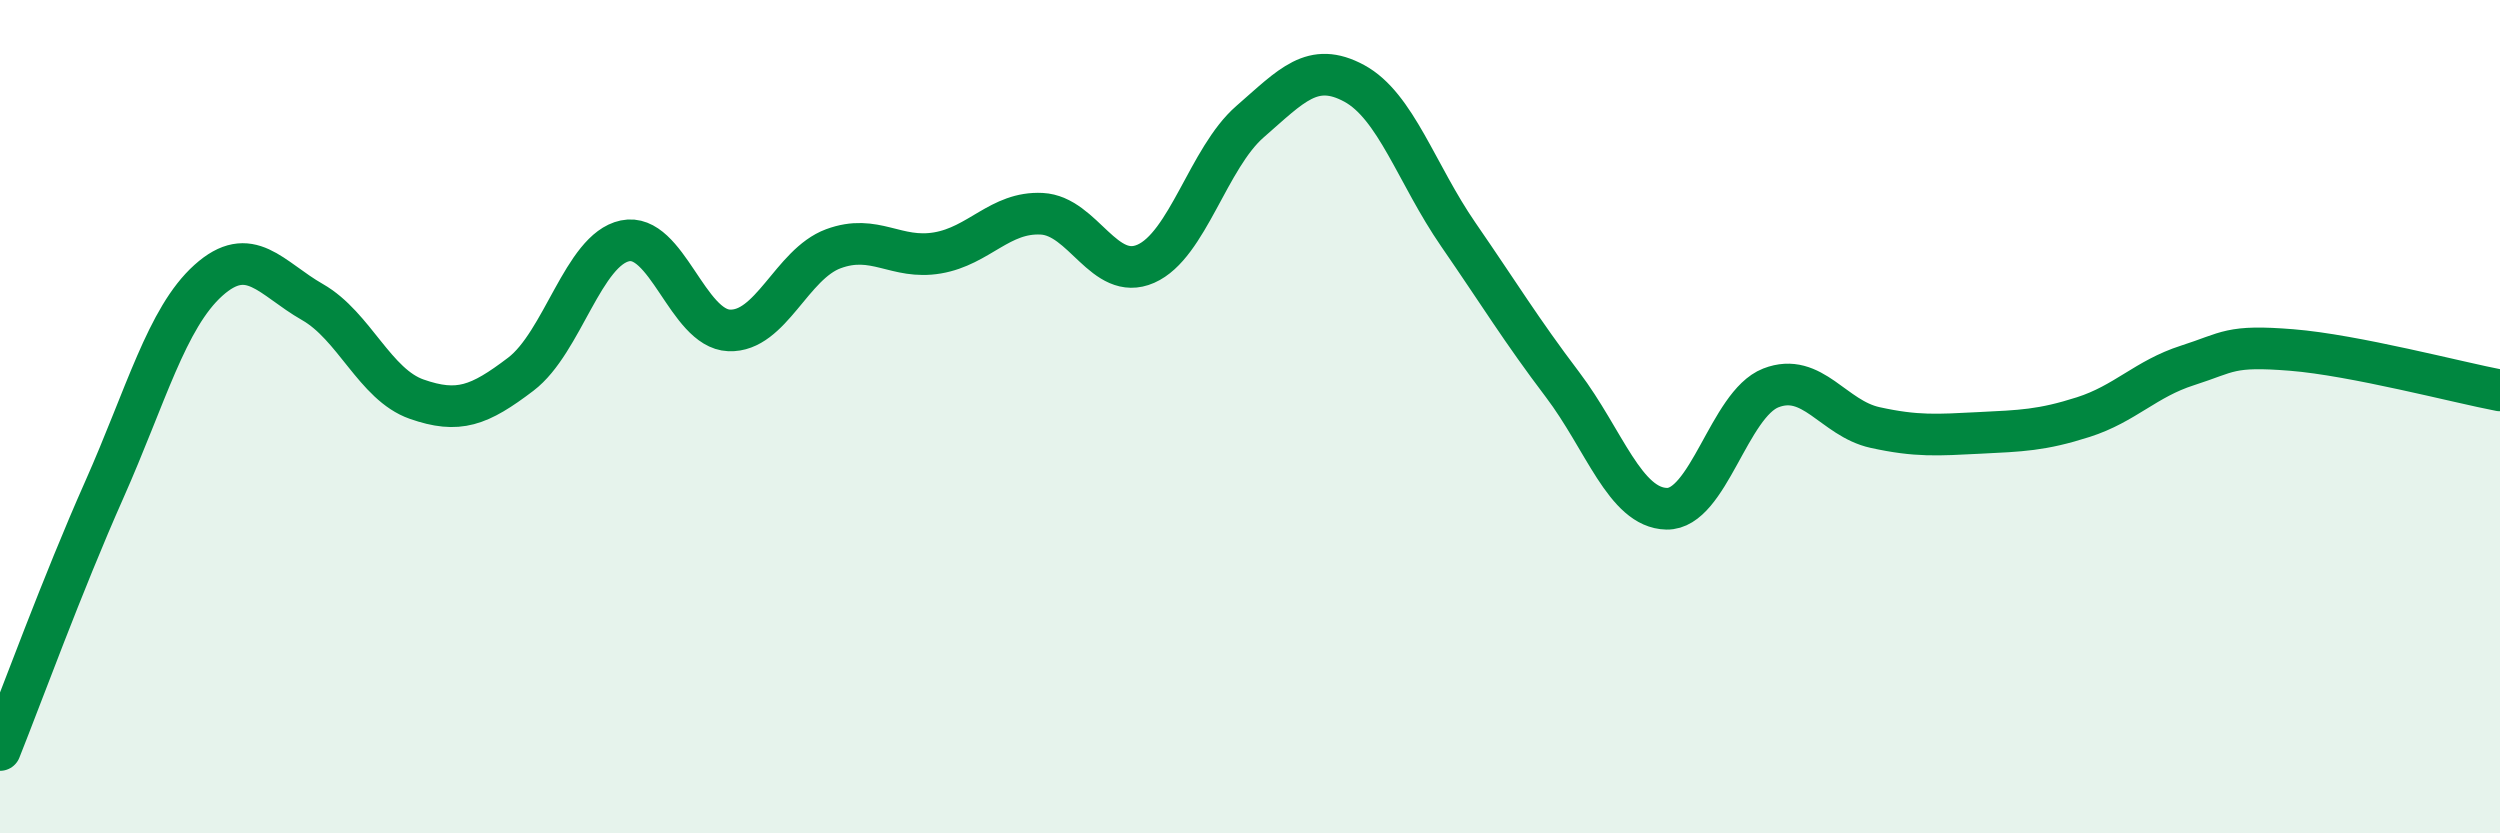
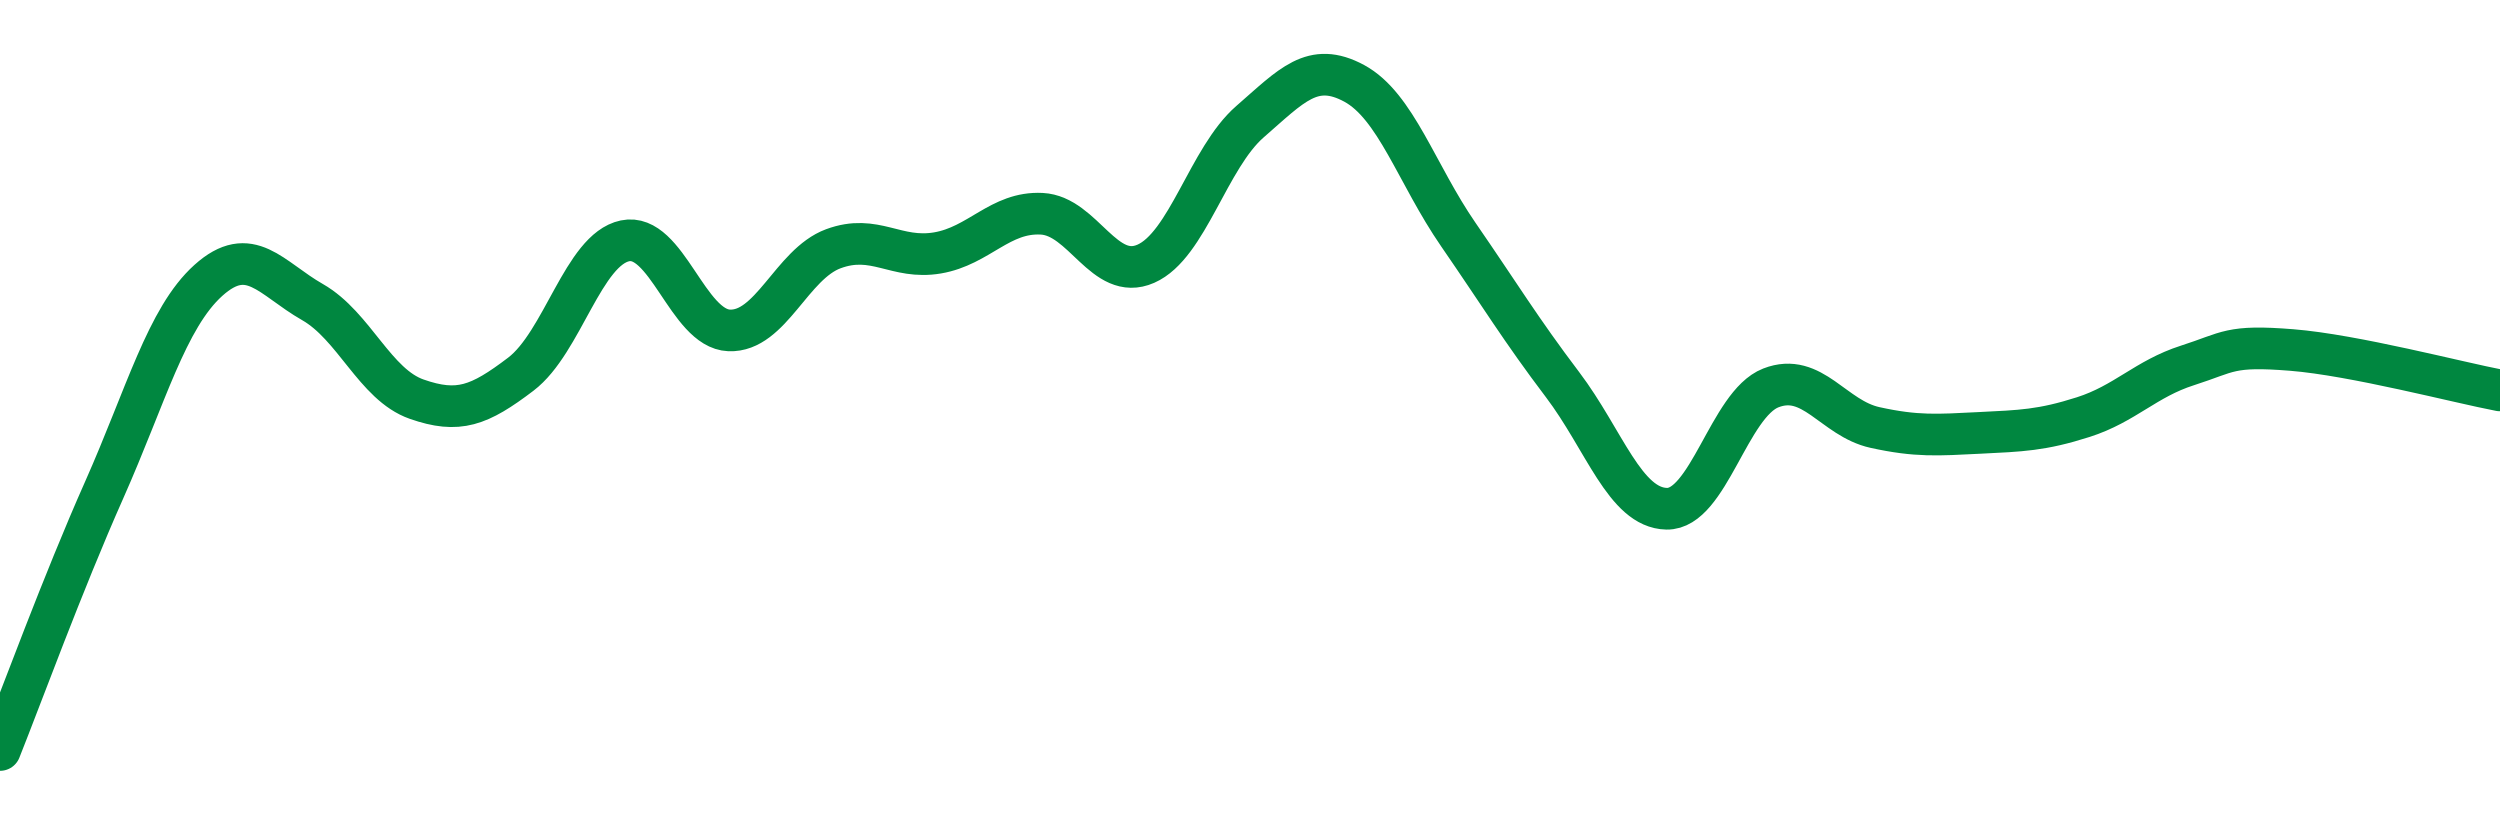
<svg xmlns="http://www.w3.org/2000/svg" width="60" height="20" viewBox="0 0 60 20">
-   <path d="M 0,18 C 0.5,16.75 1.5,14.01 2.5,11.76 C 3.5,9.51 4,7.63 5,6.73 C 6,5.83 6.5,6.68 7.5,7.25 C 8.5,7.82 9,9.23 10,9.58 C 11,9.93 11.5,9.74 12.5,8.98 C 13.5,8.22 14,5.99 15,5.78 C 16,5.57 16.5,7.89 17.5,7.93 C 18.5,7.97 19,6.34 20,5.97 C 21,5.6 21.5,6.24 22.5,6.07 C 23.5,5.9 24,5.08 25,5.13 C 26,5.18 26.5,6.77 27.5,6.33 C 28.5,5.89 29,3.79 30,2.92 C 31,2.05 31.5,1.46 32.5,2 C 33.5,2.54 34,4.18 35,5.63 C 36,7.08 36.5,7.91 37.5,9.23 C 38.5,10.55 39,12.19 40,12.21 C 41,12.23 41.5,9.7 42.5,9.31 C 43.5,8.92 44,10.04 45,10.26 C 46,10.48 46.5,10.44 47.5,10.39 C 48.5,10.34 49,10.33 50,10.01 C 51,9.69 51.5,9.09 52.5,8.77 C 53.5,8.45 53.5,8.28 55,8.4 C 56.5,8.52 59,9.18 60,9.37L60 20L0 20Z" fill="#008740" opacity="0.1" stroke-linecap="round" stroke-linejoin="round" />
  <path d="M 0,18 C 0.5,16.75 1.5,14.01 2.5,11.76 C 3.5,9.51 4,7.63 5,6.73 C 6,5.83 6.5,6.68 7.5,7.25 C 8.5,7.82 9,9.23 10,9.58 C 11,9.93 11.5,9.74 12.5,8.98 C 13.5,8.22 14,5.99 15,5.78 C 16,5.57 16.5,7.89 17.5,7.93 C 18.5,7.97 19,6.34 20,5.97 C 21,5.6 21.5,6.24 22.5,6.07 C 23.5,5.9 24,5.08 25,5.13 C 26,5.18 26.5,6.77 27.5,6.33 C 28.5,5.89 29,3.79 30,2.92 C 31,2.05 31.5,1.46 32.5,2 C 33.5,2.54 34,4.18 35,5.63 C 36,7.08 36.5,7.91 37.5,9.23 C 38.5,10.55 39,12.19 40,12.21 C 41,12.23 41.5,9.7 42.5,9.31 C 43.5,8.92 44,10.04 45,10.26 C 46,10.48 46.5,10.44 47.5,10.39 C 48.5,10.34 49,10.33 50,10.01 C 51,9.69 51.5,9.09 52.5,8.77 C 53.5,8.45 53.5,8.28 55,8.4 C 56.5,8.52 59,9.18 60,9.37" stroke="#008740" stroke-width="1" fill="none" stroke-linecap="round" stroke-linejoin="round" />
</svg>